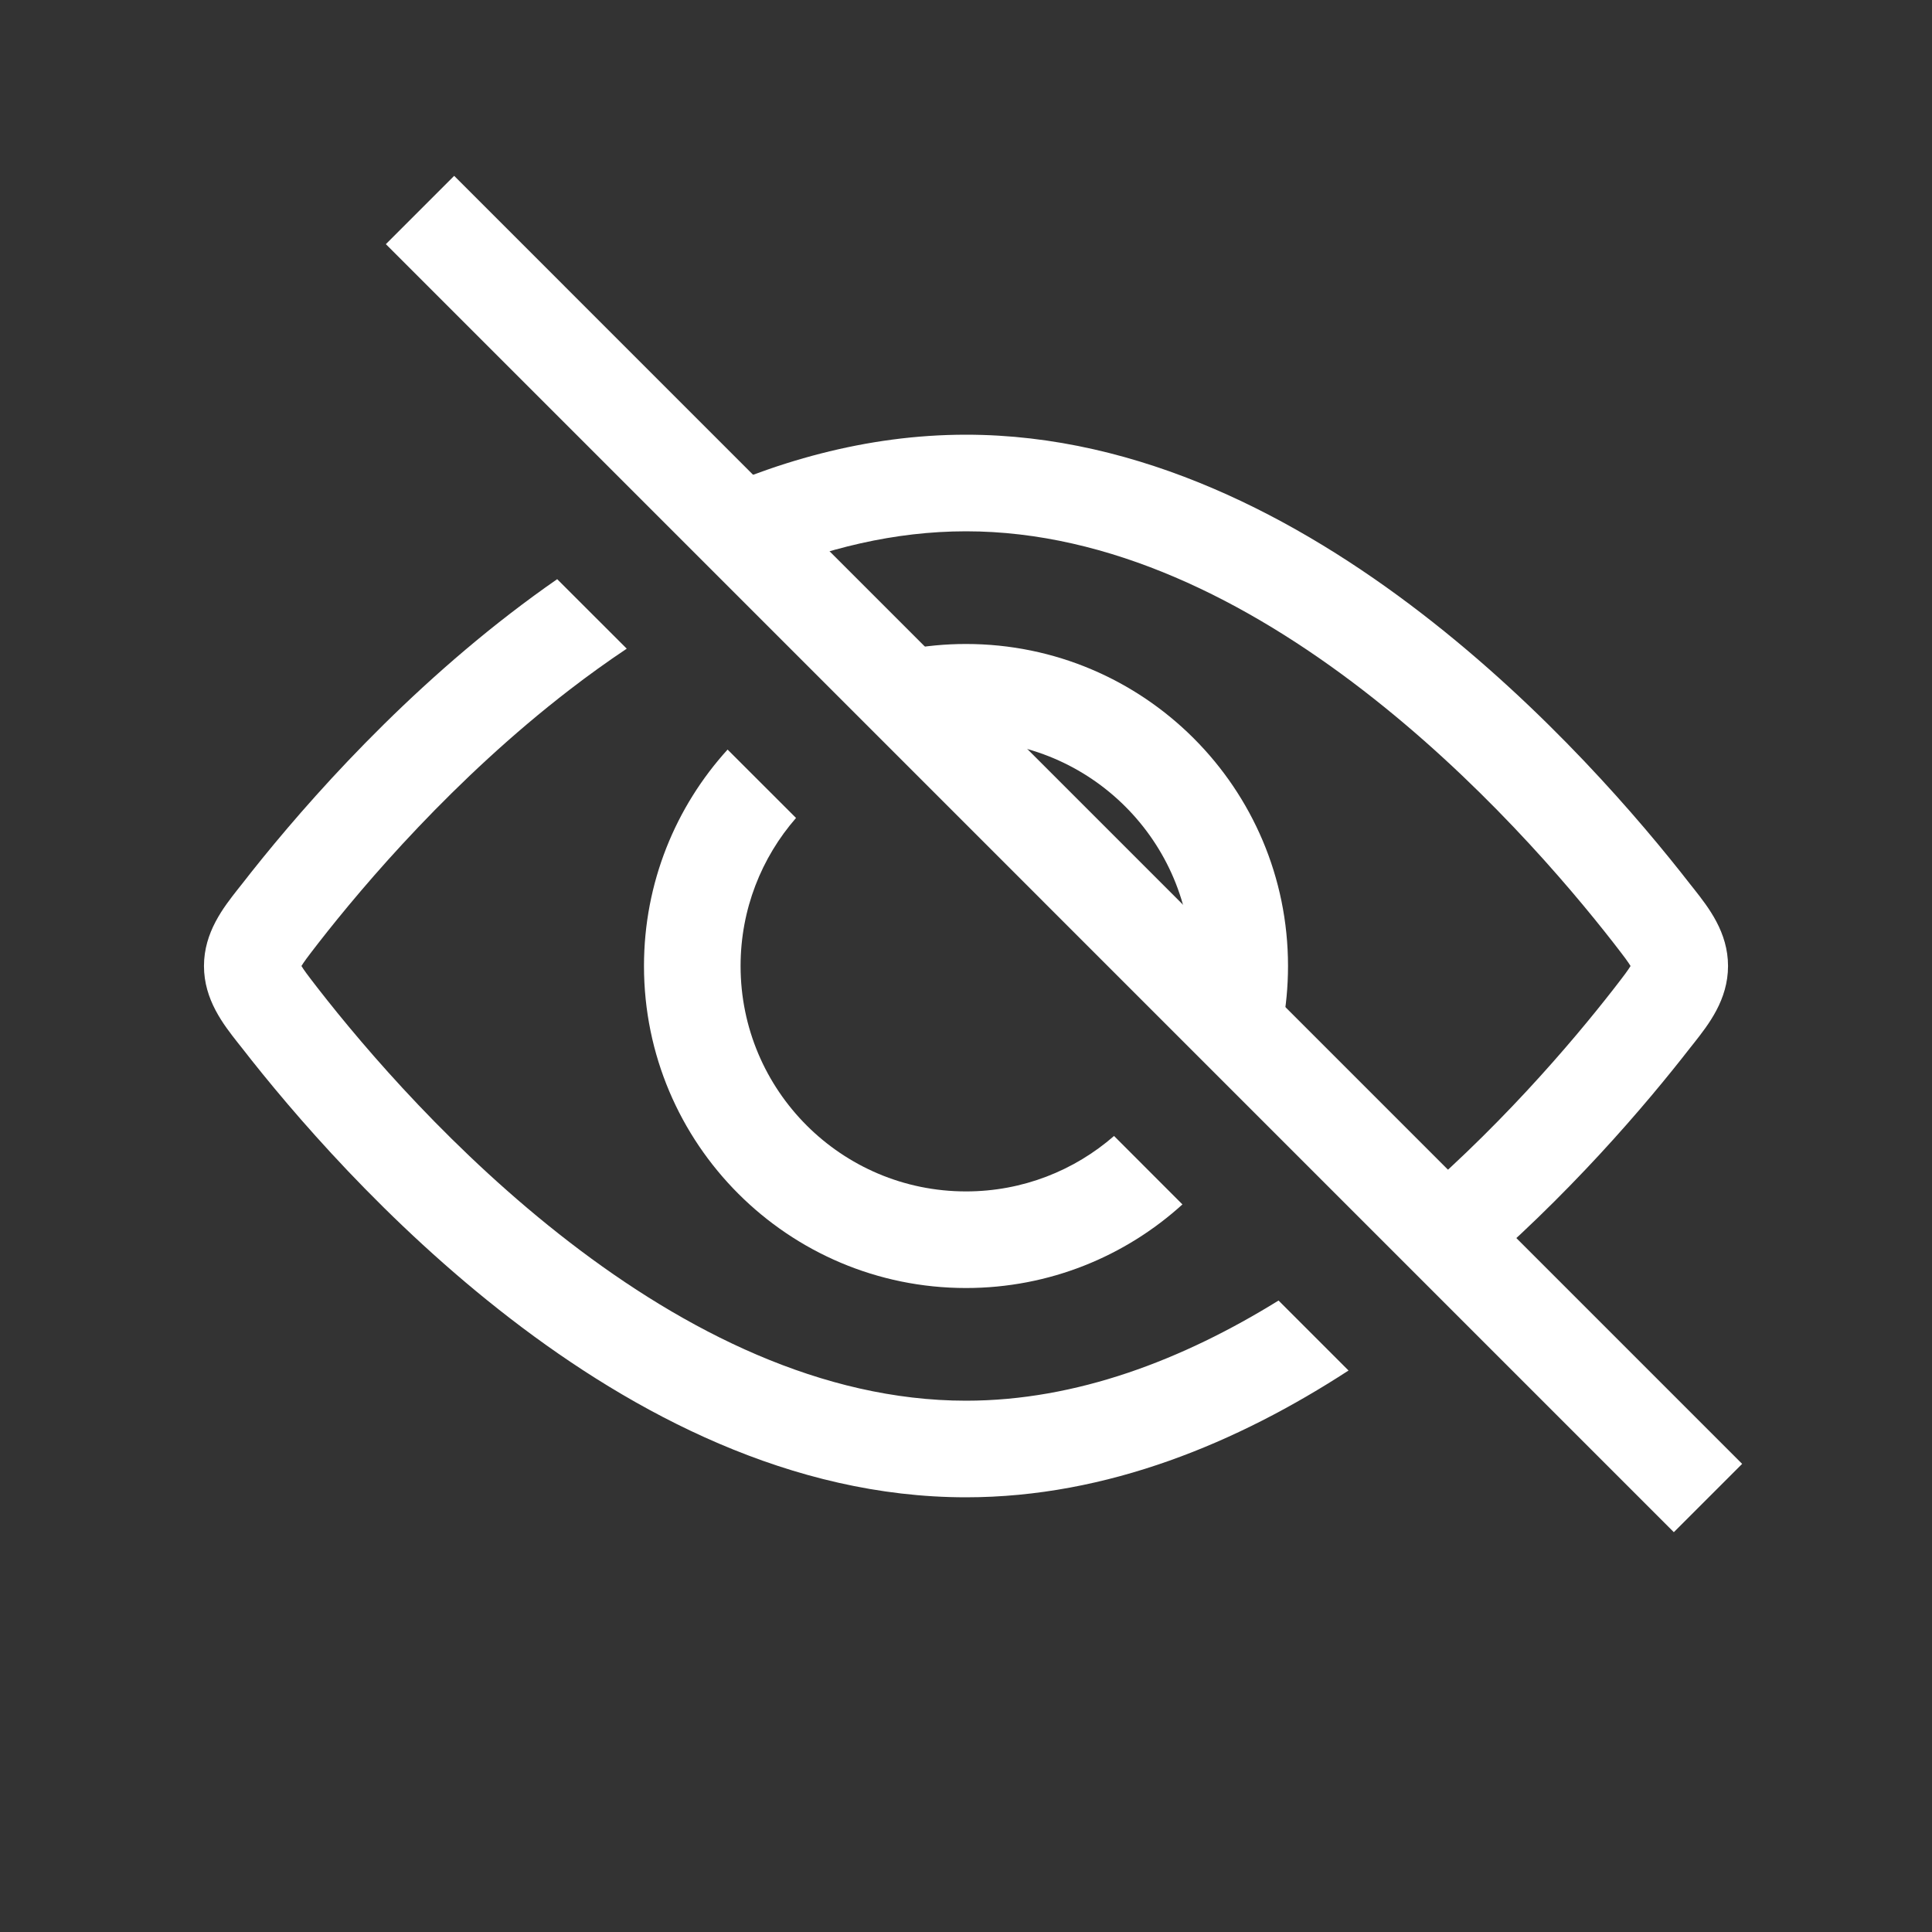
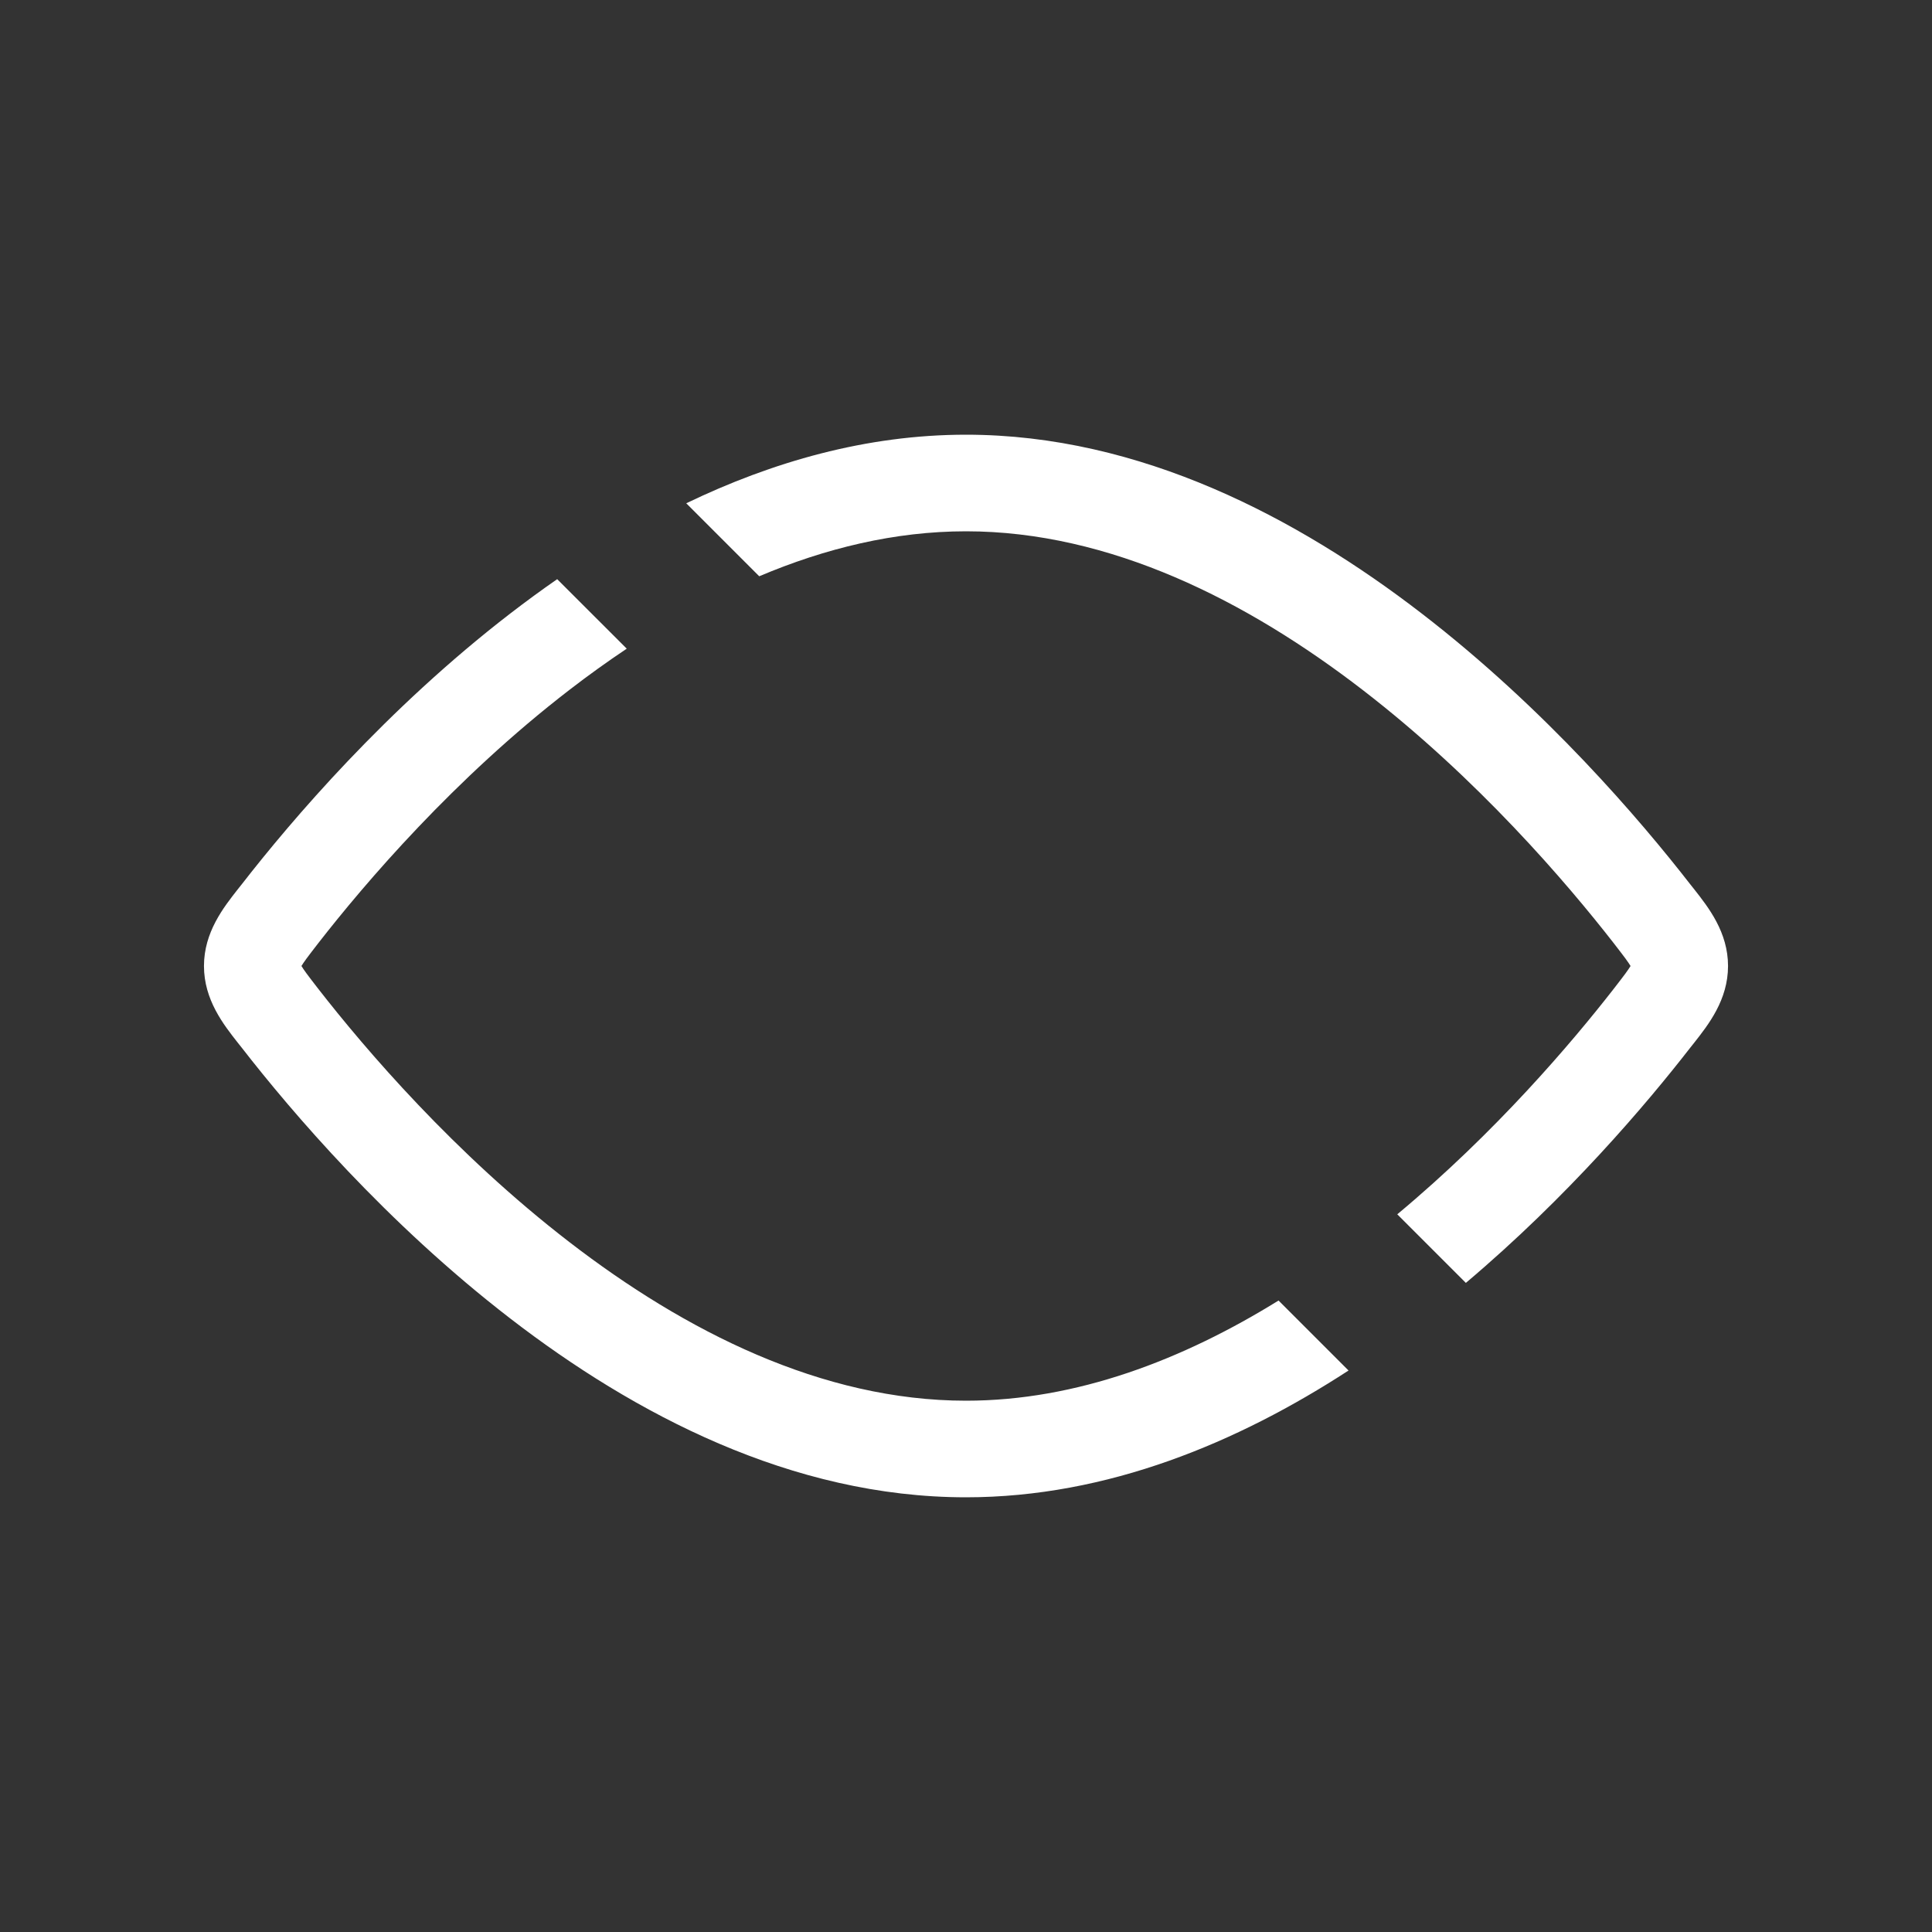
<svg xmlns="http://www.w3.org/2000/svg" width="40" height="40" viewBox="0 0 40 40" fill="none">
  <rect x="0" y="0" width="40" height="40" fill="#333333" stroke="none" />
-   <path fill-rule="evenodd" clip-rule="evenodd" d="M26.212 22.424C26.506 21.673 26.667 20.855 26.667 20C26.667 16.318 23.682 13.333 20 13.333C19.145 13.333 18.327 13.494 17.576 13.788L19.191 15.403C19.454 15.357 19.724 15.333 20 15.333C22.577 15.333 24.667 17.423 24.667 20C24.667 20.276 24.643 20.546 24.597 20.809L26.212 22.424ZM16.481 16.935C15.766 17.755 15.333 18.827 15.333 20C15.333 22.577 17.423 24.667 20 24.667C21.173 24.667 22.245 24.234 23.065 23.519L24.481 24.936C23.297 26.011 21.725 26.667 20 26.667C16.318 26.667 13.333 23.682 13.333 20C13.333 18.275 13.989 16.702 15.064 15.519L16.481 16.935Z" fill="white" />
  <path fill-rule="evenodd" clip-rule="evenodd" d="M30.349 26.561C32.469 24.771 34.091 22.855 34.996 21.69C35.02 21.66 35.045 21.628 35.071 21.596C35.373 21.212 35.777 20.7 35.777 20C35.777 19.3 35.373 18.788 35.071 18.404C35.045 18.372 35.02 18.34 34.996 18.31C33.965 16.983 32.003 14.68 29.434 12.701C26.877 10.73 23.614 9 20 9C17.932 9 15.98 9.566 14.208 10.42L15.719 11.931C17.086 11.352 18.525 11 20 11C22.982 11 25.818 12.439 28.213 14.285C30.596 16.121 32.44 18.28 33.418 19.537C33.515 19.663 33.589 19.758 33.651 19.842C33.704 19.914 33.737 19.964 33.759 20C33.737 20.036 33.704 20.086 33.651 20.158C33.589 20.242 33.515 20.337 33.418 20.463C32.54 21.591 30.965 23.445 28.929 25.141L30.349 26.561ZM27.92 28.375L26.471 26.926C24.489 28.153 22.288 29 20 29C17.018 29 14.182 27.561 11.787 25.715C9.404 23.879 7.56 21.72 6.582 20.463C6.485 20.337 6.411 20.242 6.349 20.158C6.296 20.086 6.263 20.036 6.241 20C6.263 19.964 6.296 19.914 6.349 19.842C6.411 19.758 6.485 19.663 6.582 19.537C7.56 18.28 9.404 16.121 11.787 14.285C12.172 13.988 12.569 13.702 12.976 13.43L11.536 11.991C11.203 12.222 10.879 12.46 10.566 12.701C7.997 14.68 6.035 16.983 5.004 18.31C4.98 18.34 4.955 18.372 4.929 18.404C4.627 18.788 4.223 19.3 4.223 20C4.223 20.7 4.627 21.212 4.929 21.596C4.955 21.628 4.98 21.66 5.004 21.69C6.035 23.017 7.997 25.32 10.566 27.299C13.123 29.27 16.386 31 20 31C22.935 31 25.638 29.859 27.92 28.375Z" fill="white" />
-   <path d="M8.696 4.348L35.362 31.015" stroke="white" stroke-width="2" />
</svg>